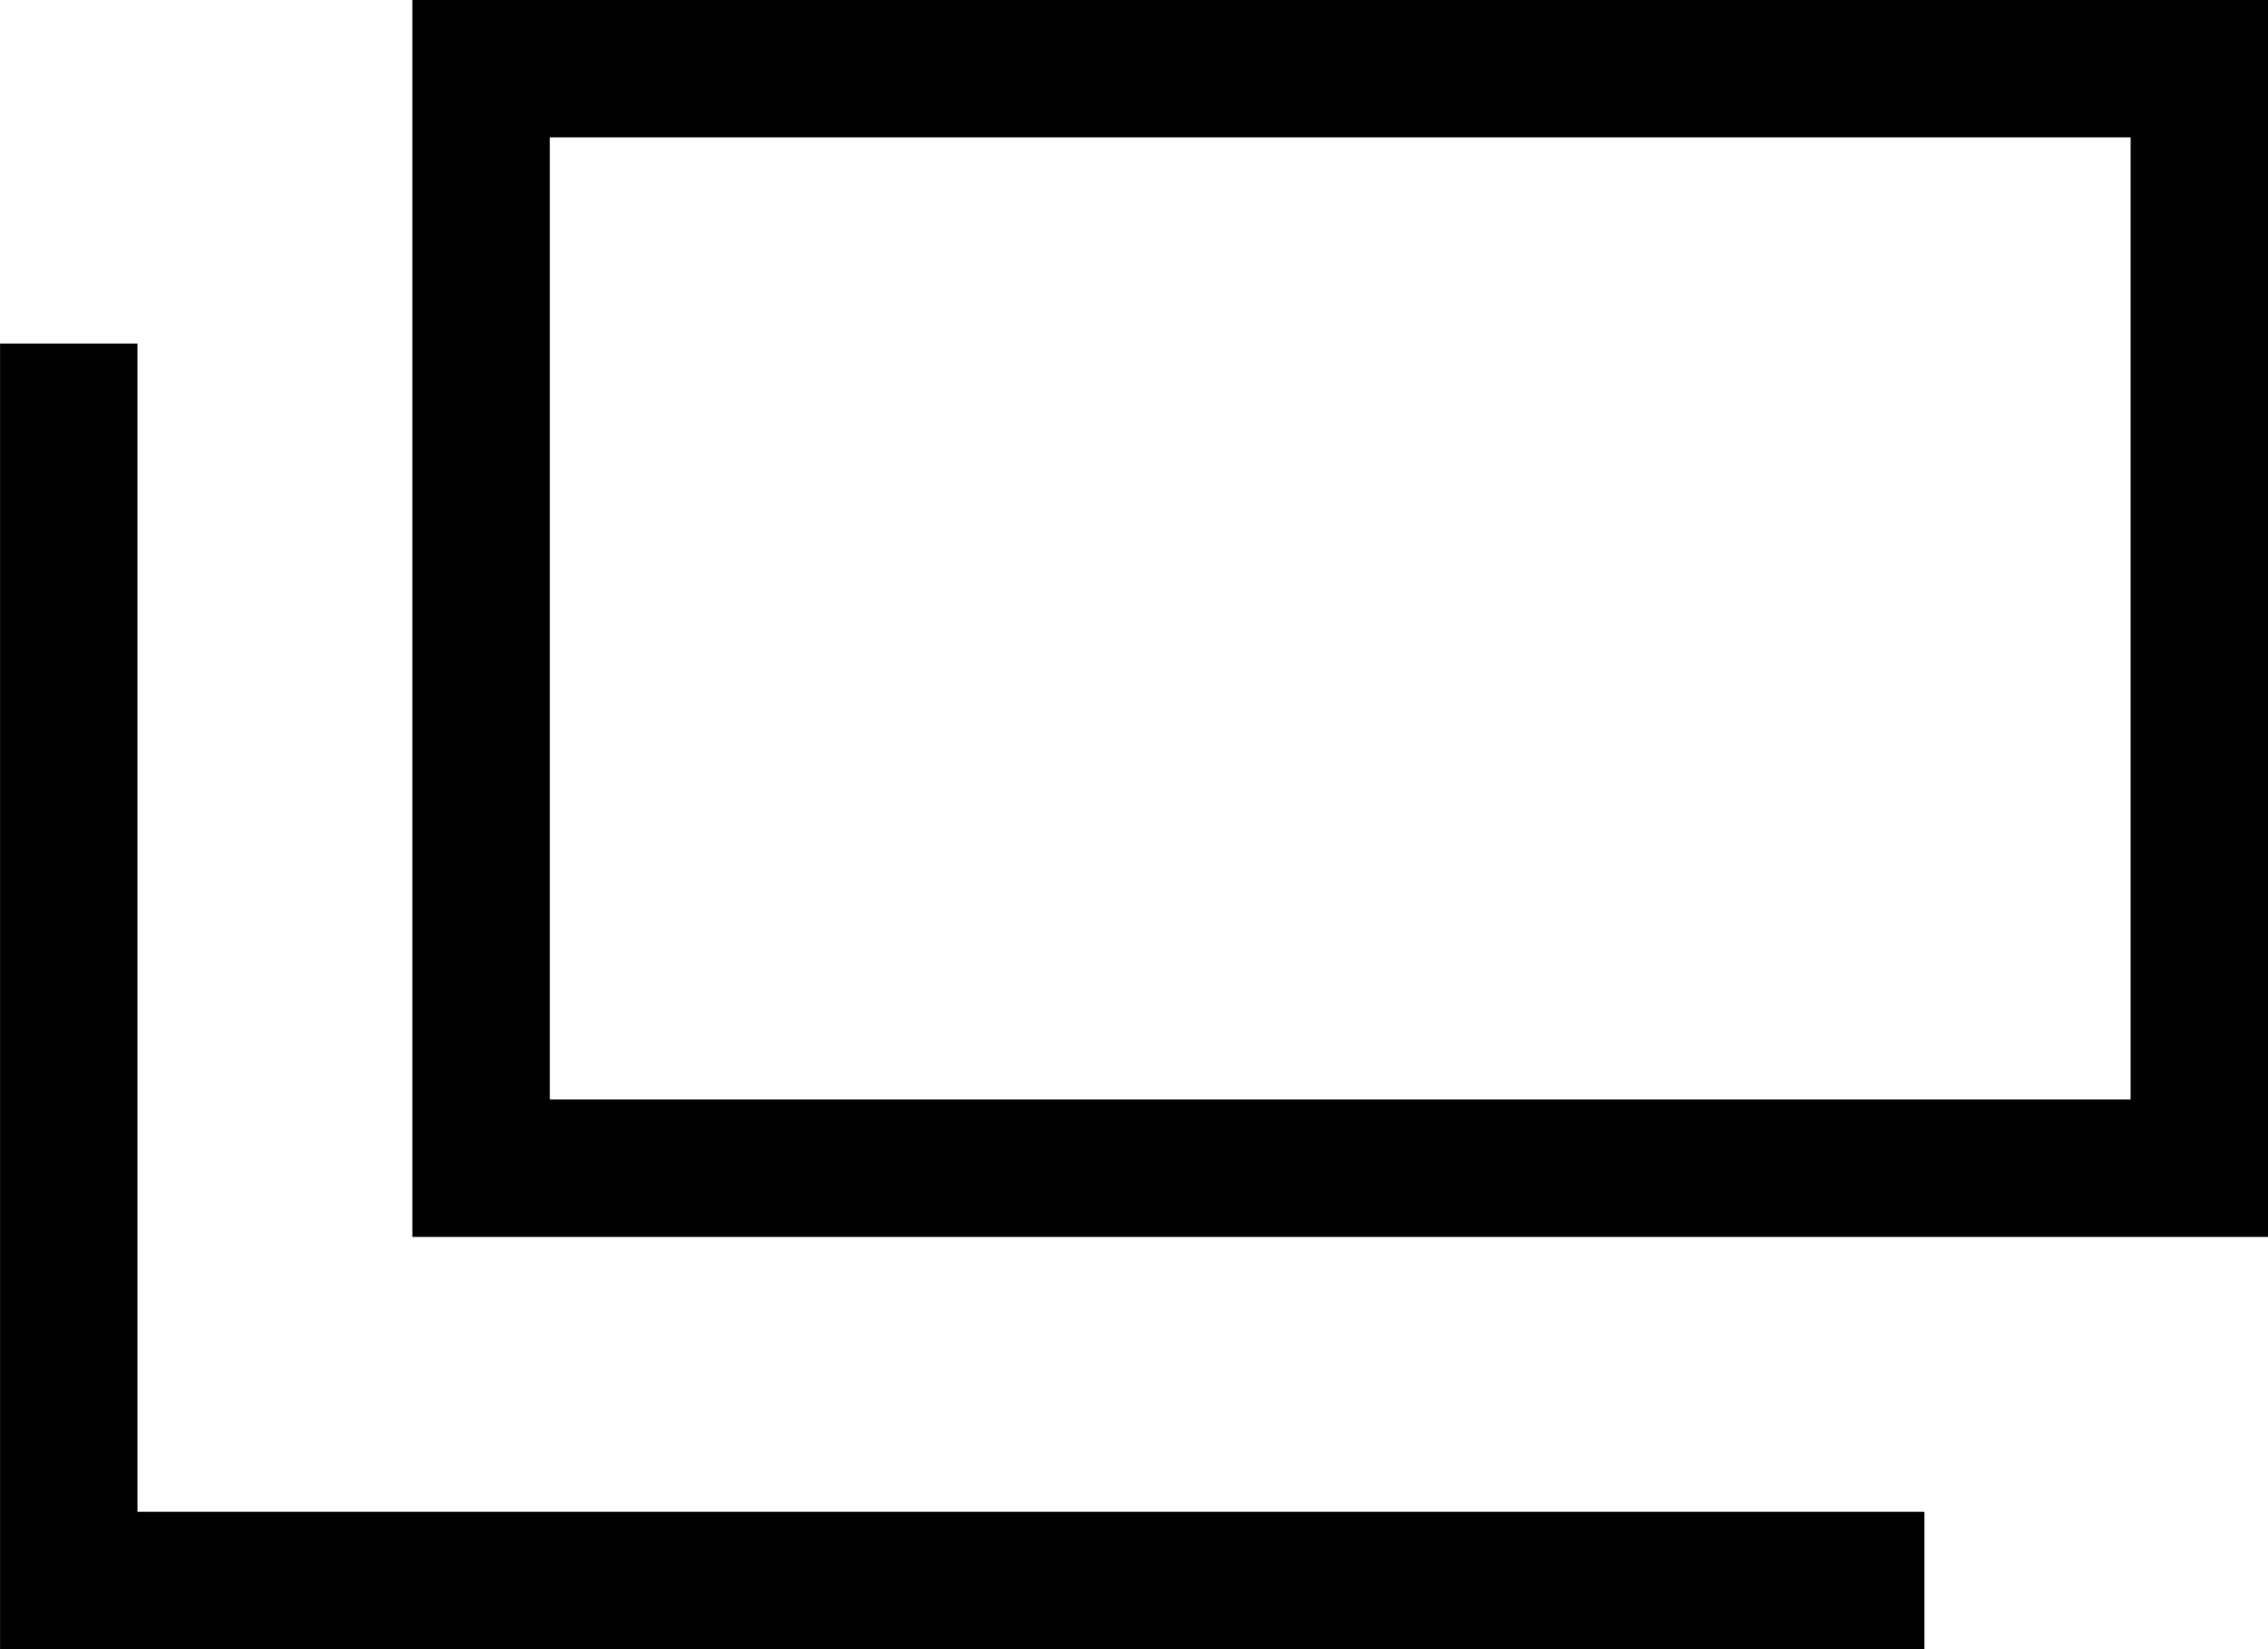
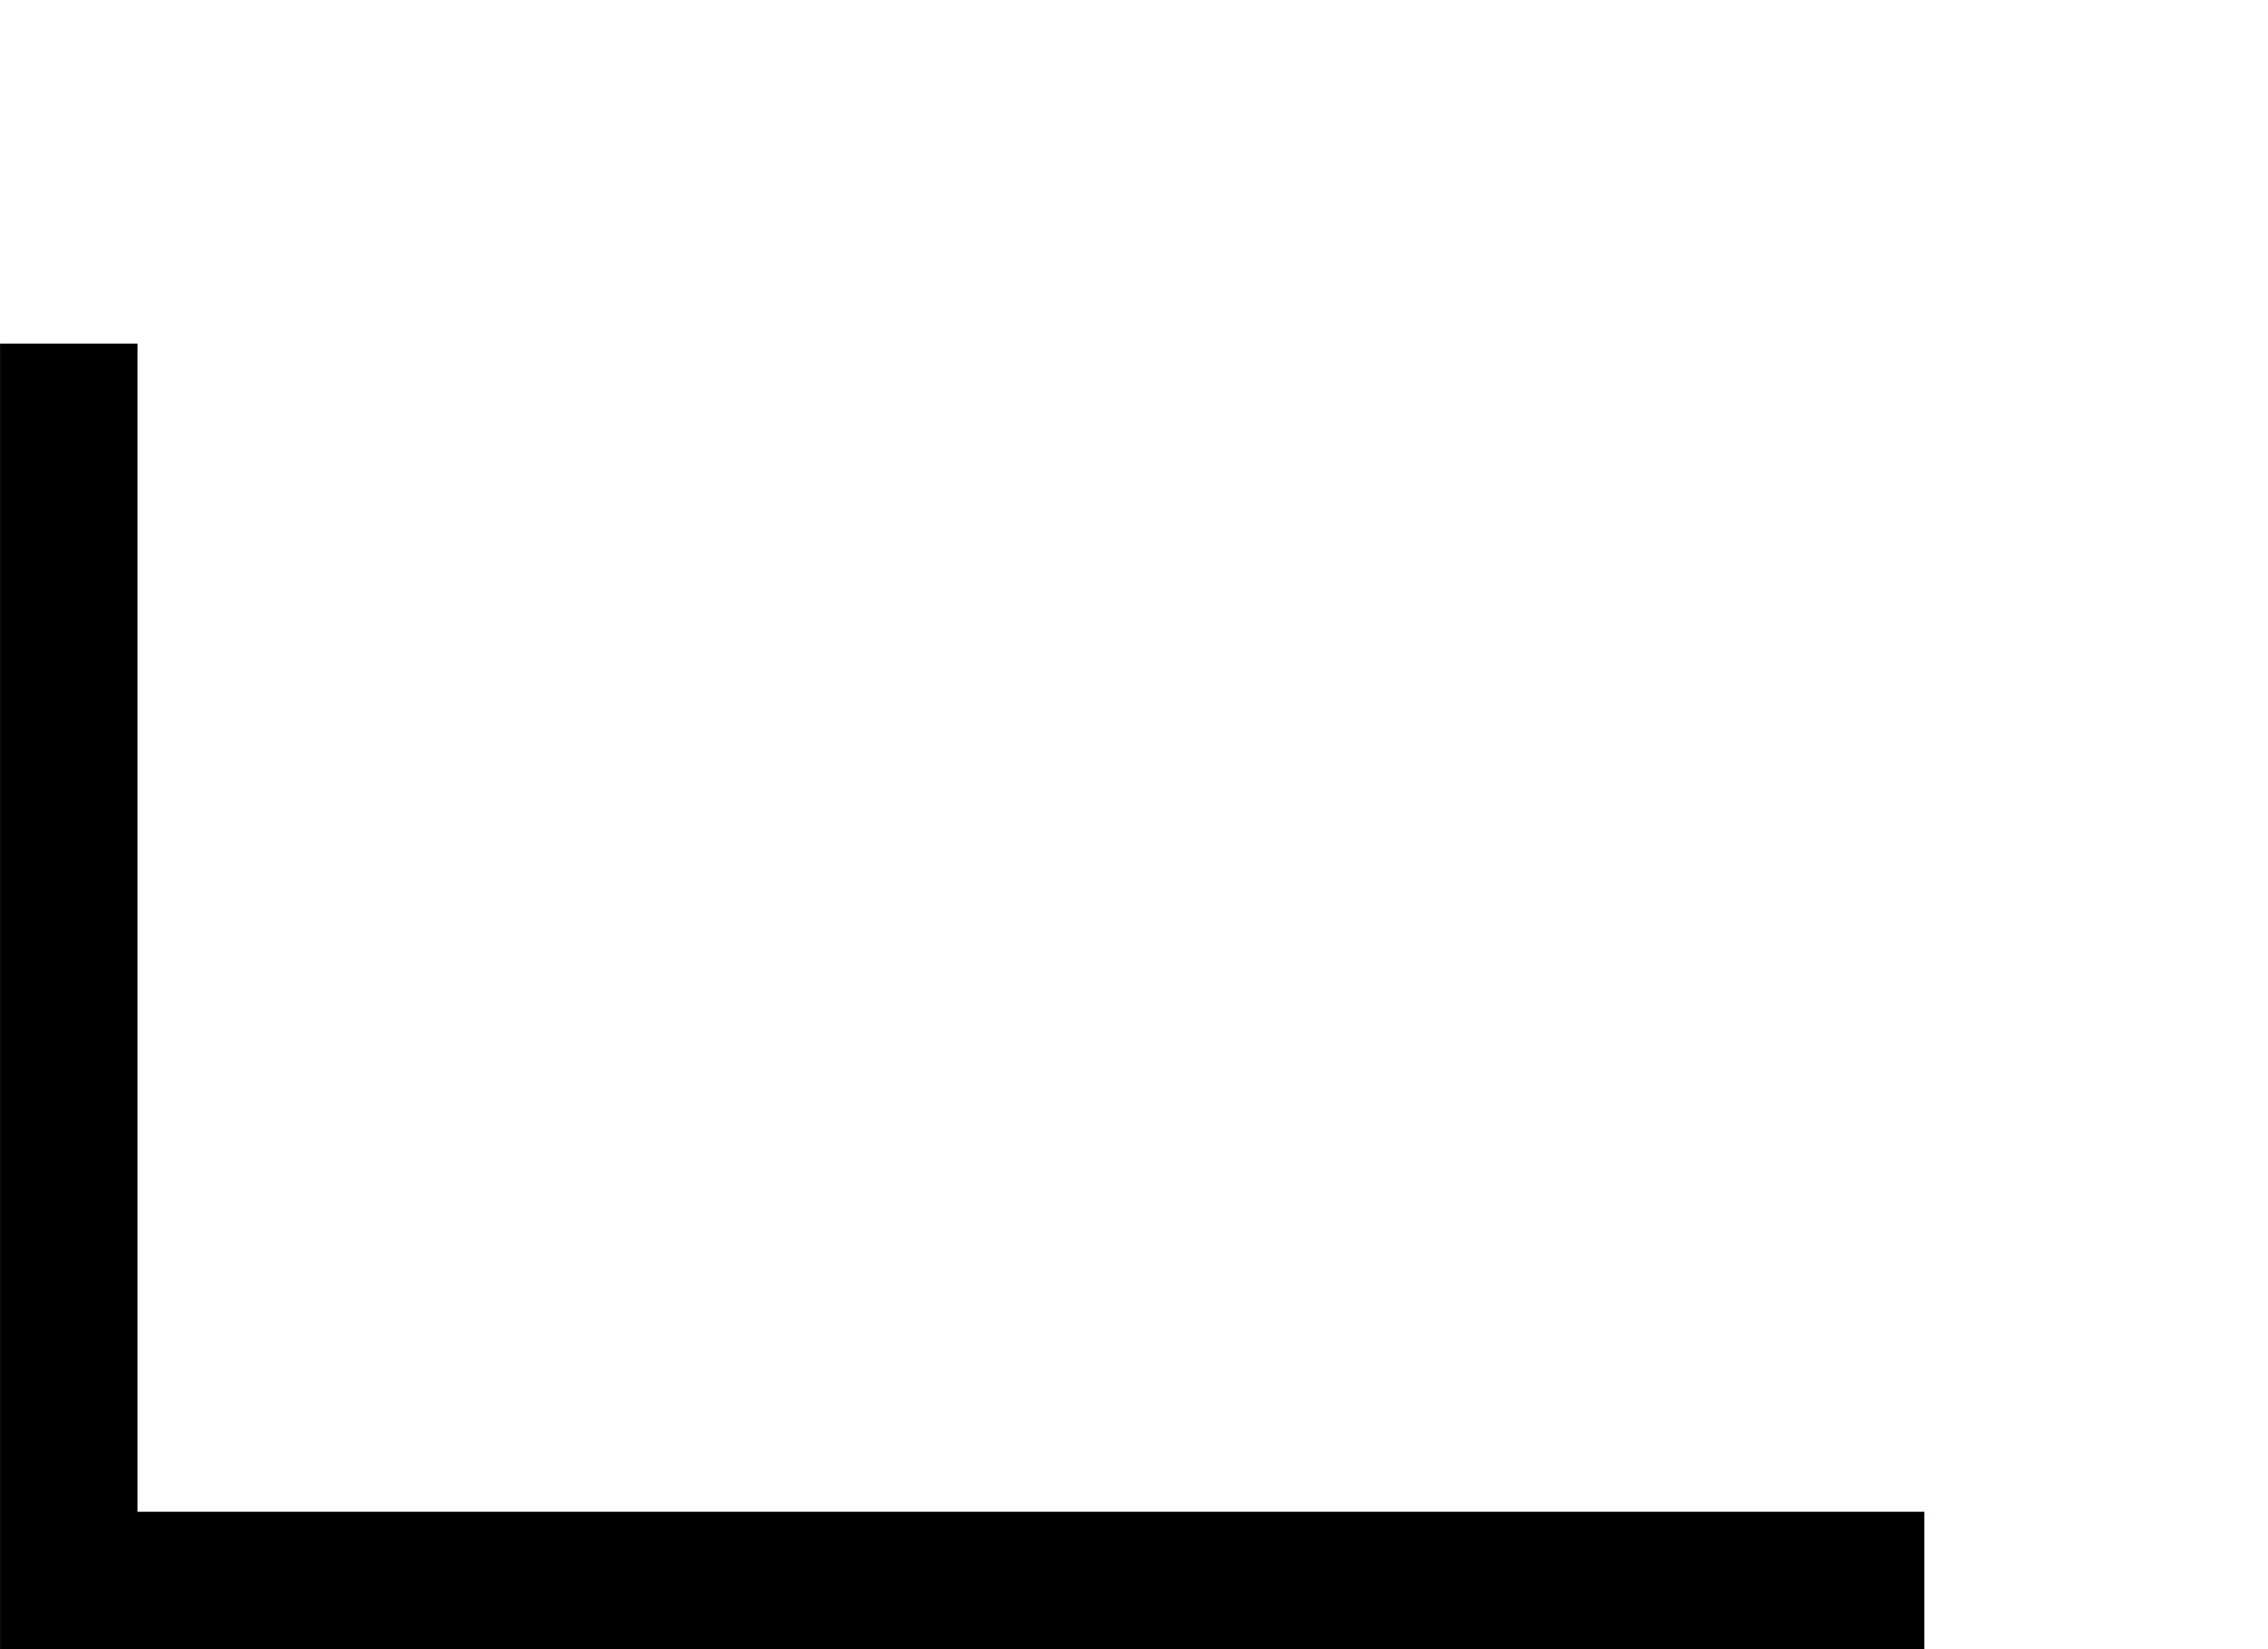
<svg xmlns="http://www.w3.org/2000/svg" id="uuid-01e05b80-bdc6-40c9-997c-18d1fa380244" width="21.635" height="15.734" viewBox="0 0 21.635 15.734">
  <g id="uuid-be39e894-f950-41c1-84c6-d4447935c1fc">
    <g>
-       <path d="M20.324,1.311V10.49H5.245V1.311h15.079m1.311-1.311H3.934V11.801H21.635V0h0Z" />
      <polyline points="18.357 15.079 .656 15.079 .656 3.278" fill="none" stroke="#000" stroke-miterlimit="10" stroke-width="1.311" />
    </g>
  </g>
</svg>